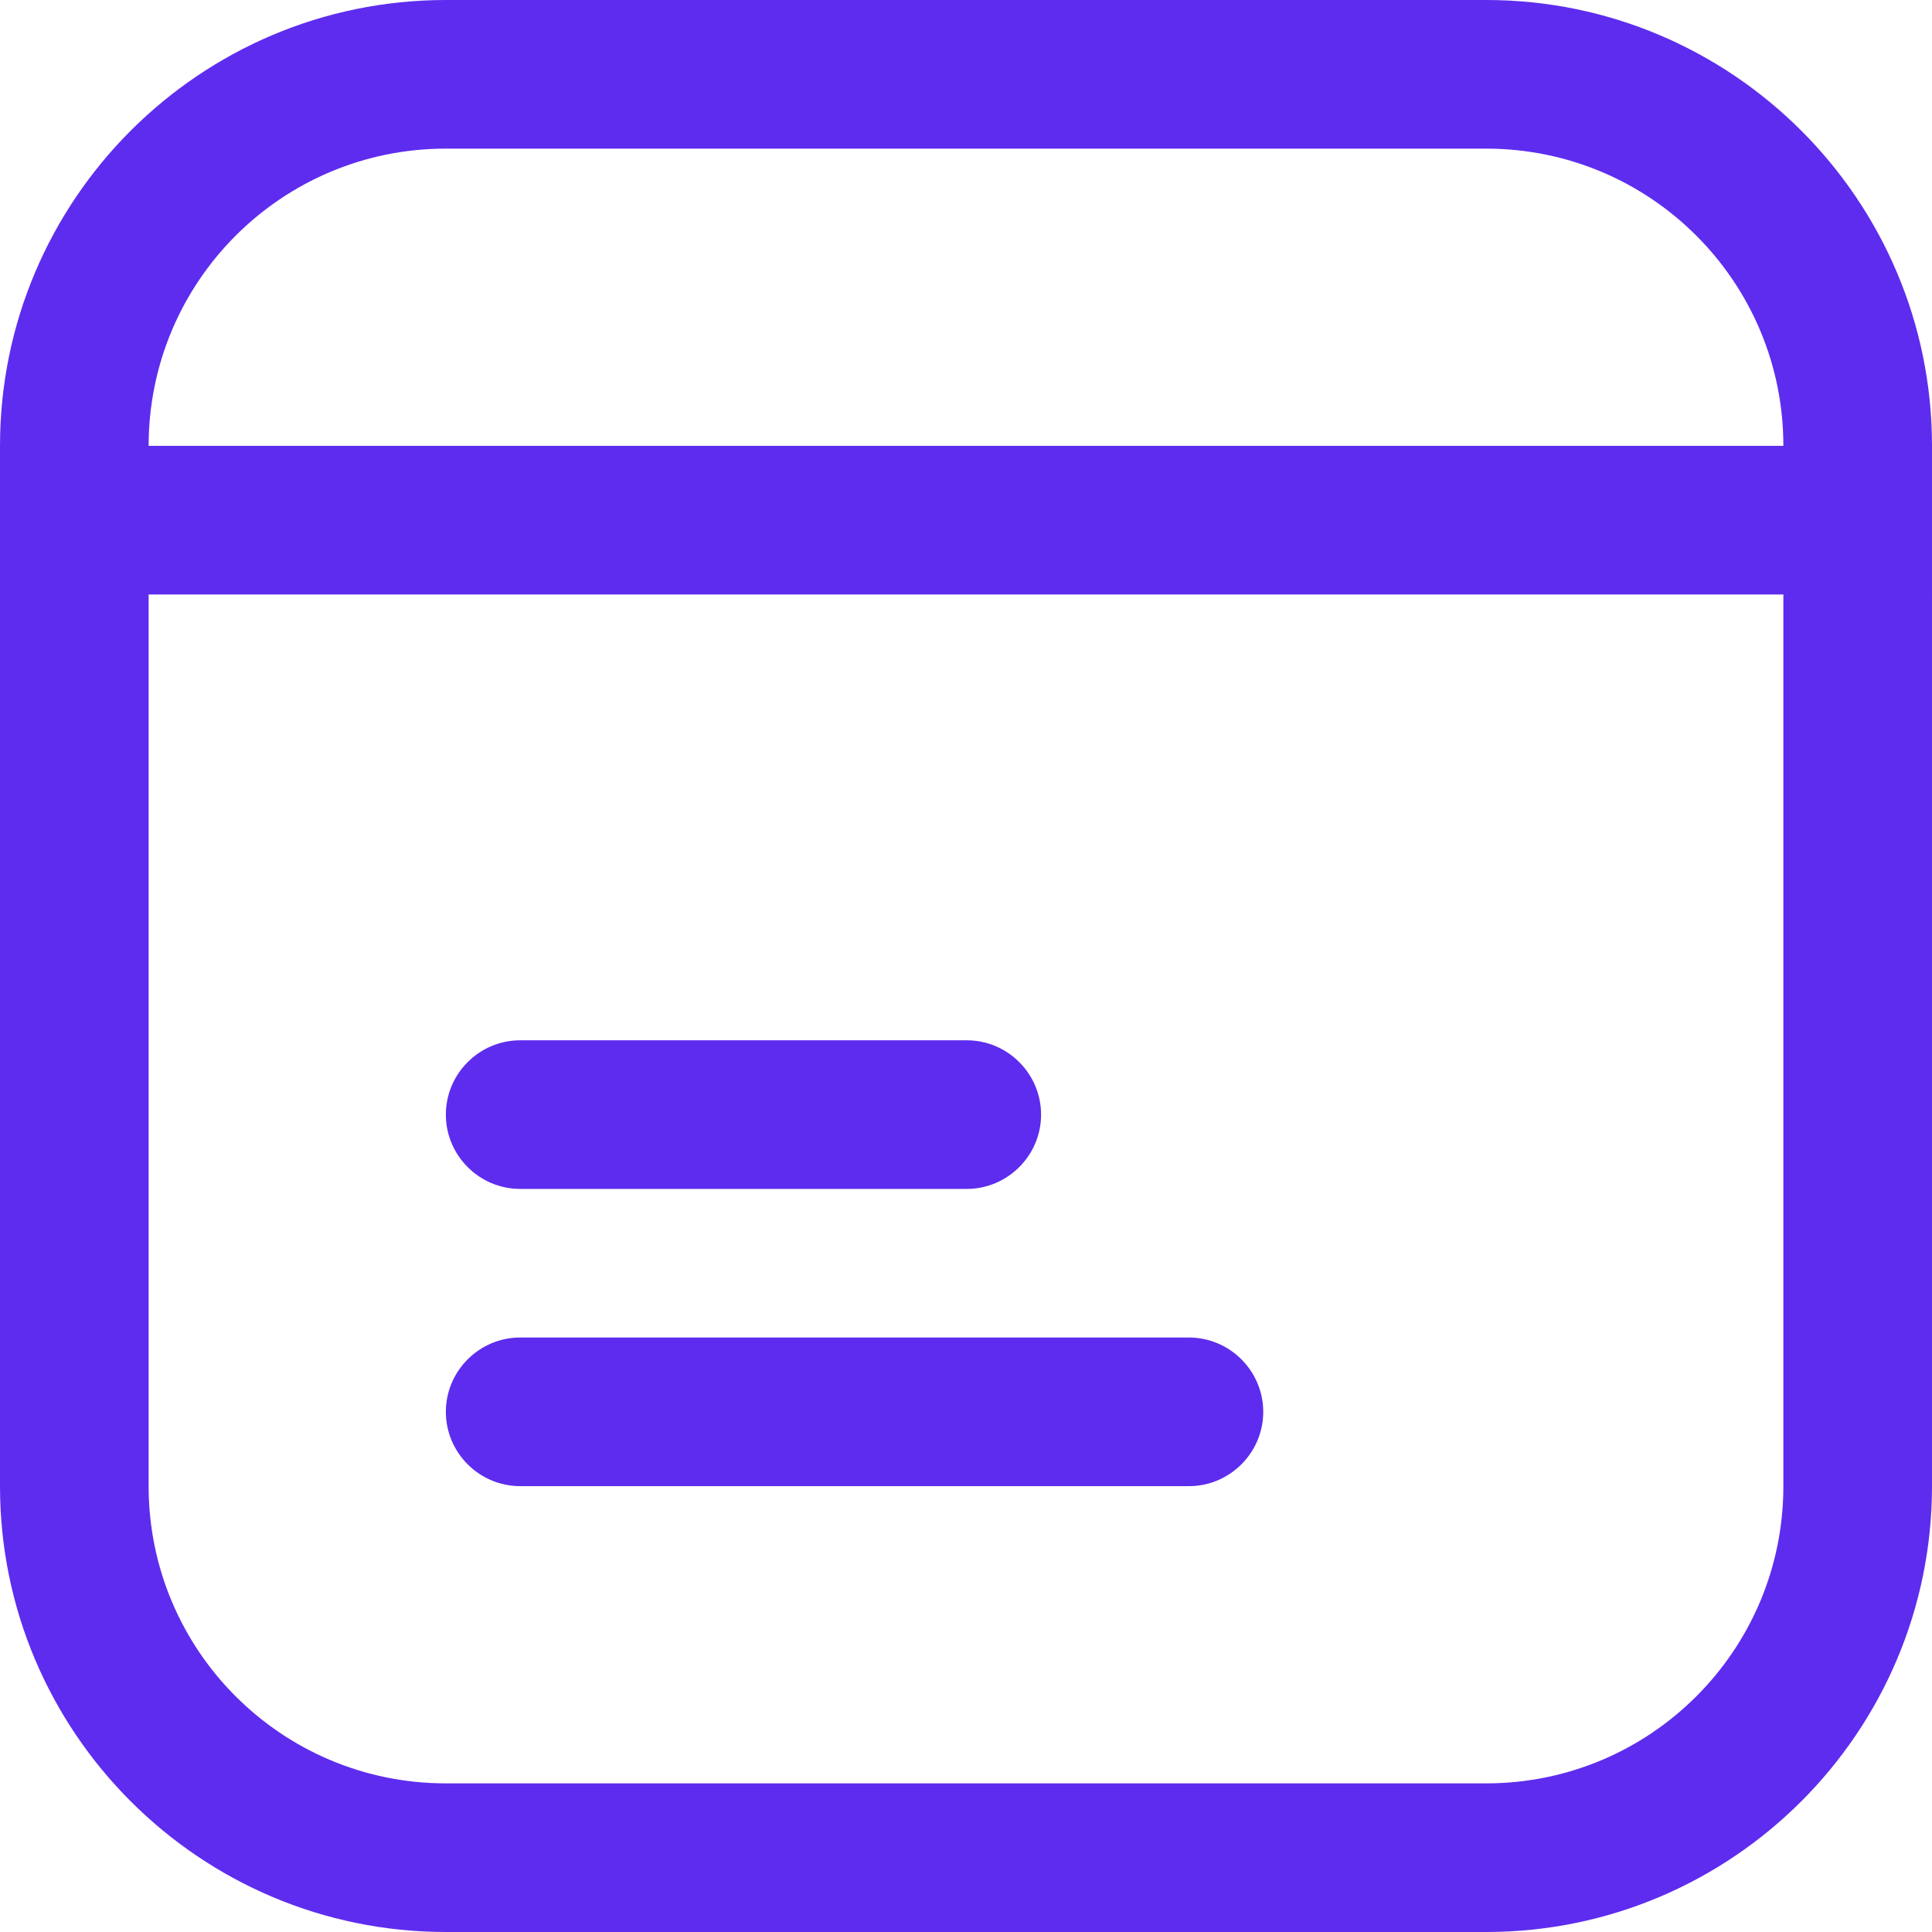
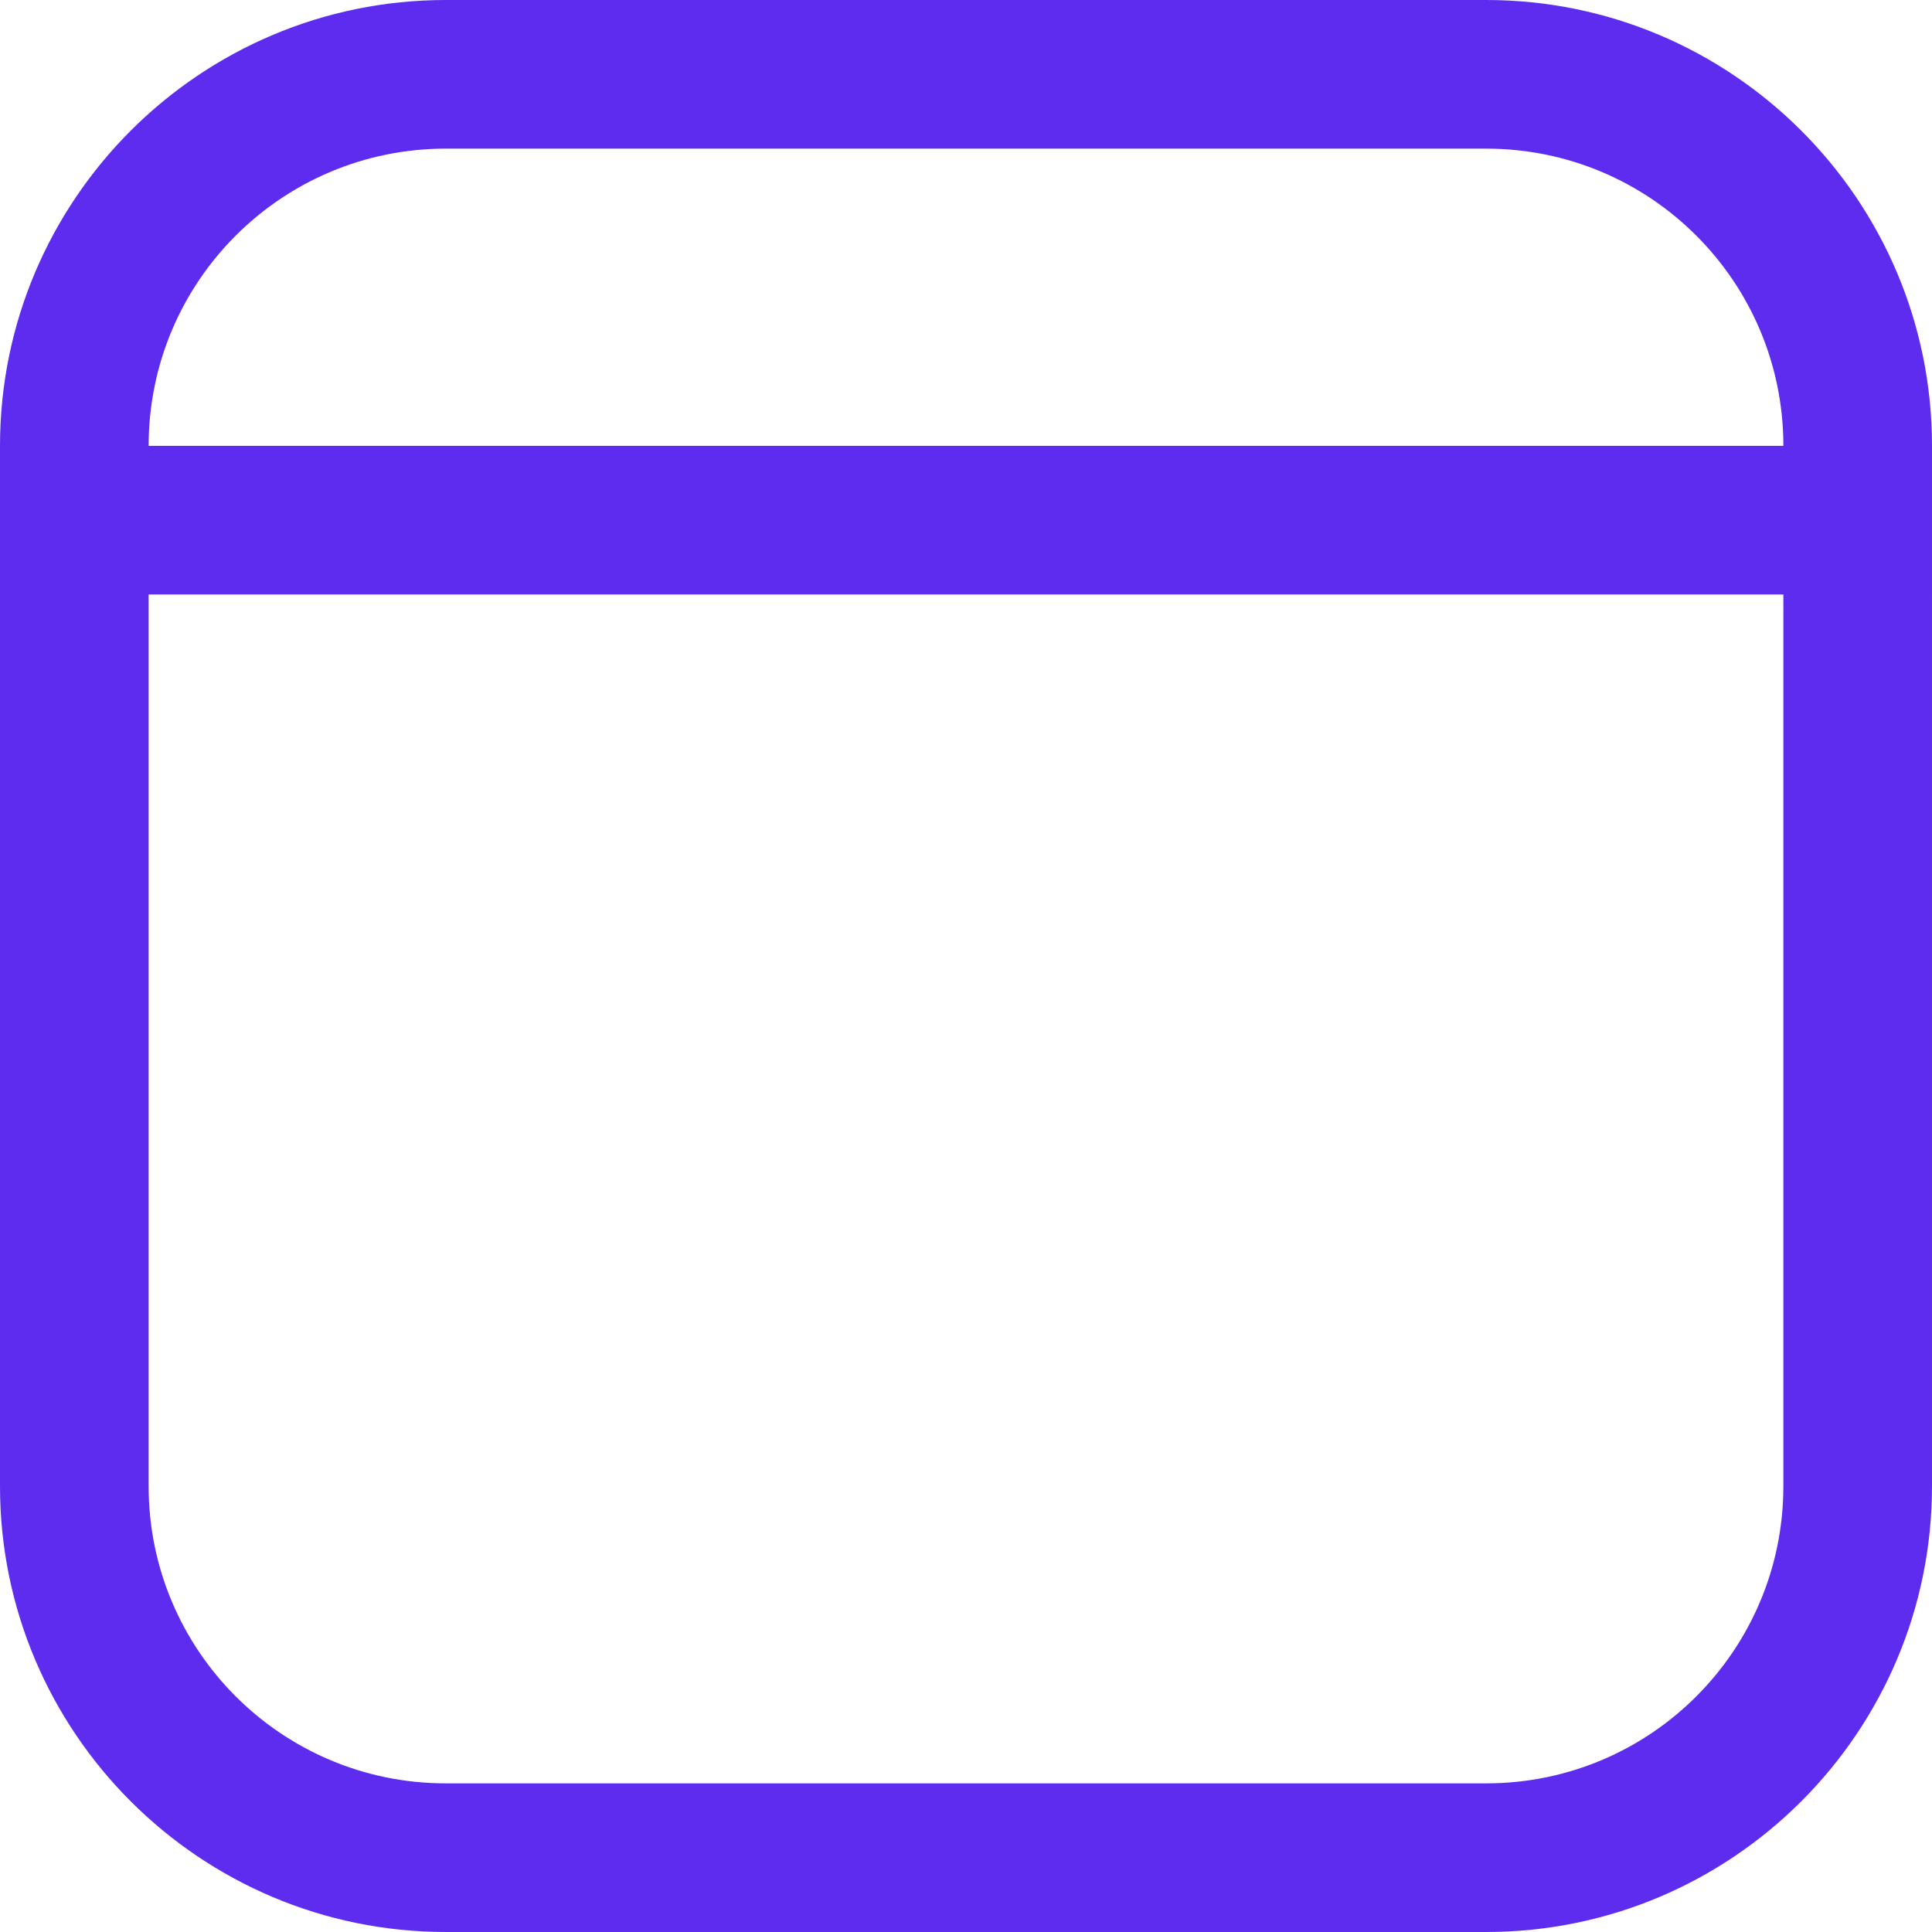
<svg xmlns="http://www.w3.org/2000/svg" id="Layer_1" data-name="Layer 1" viewBox="0 0 495.25 495.25">
  <defs>
    <style>      .cls-1 {        fill: #5e2cee;      }    </style>
  </defs>
  <path class="cls-1" d="M380.96,0H114.29C51.24,0,0,51.24,0,114.29v266.67c0,63.05,51.24,114.29,114.29,114.29h266.67c63.05,0,114.29-51.24,114.29-114.29V114.29c0-63.05-51.24-114.29-114.29-114.29ZM114.29,38.1h266.67c42.1,0,76.19,34.1,76.19,76.19H38.1c0-42.1,34.1-76.19,76.19-76.19ZM457.15,380.96c0,42.1-34.1,76.19-76.19,76.19H114.29c-42.1,0-76.19-34.1-76.19-76.19v-228.57h419.05v228.57Z" />
-   <path class="cls-1" d="M133.34,304.77h114.48c10.48,0,19.05-8.57,19.05-19.05s-8.57-19.05-19.05-19.05h-114.48c-10.48,0-19.05,8.57-19.05,19.05s8.57,19.05,19.05,19.05Z" />
-   <path class="cls-1" d="M133.34,380.96h171.43c10.48,0,19.05-8.57,19.05-19.05s-8.57-19.05-19.05-19.05h-171.43c-10.48,0-19.05,8.57-19.05,19.05s8.57,19.05,19.05,19.05Z" />
</svg>